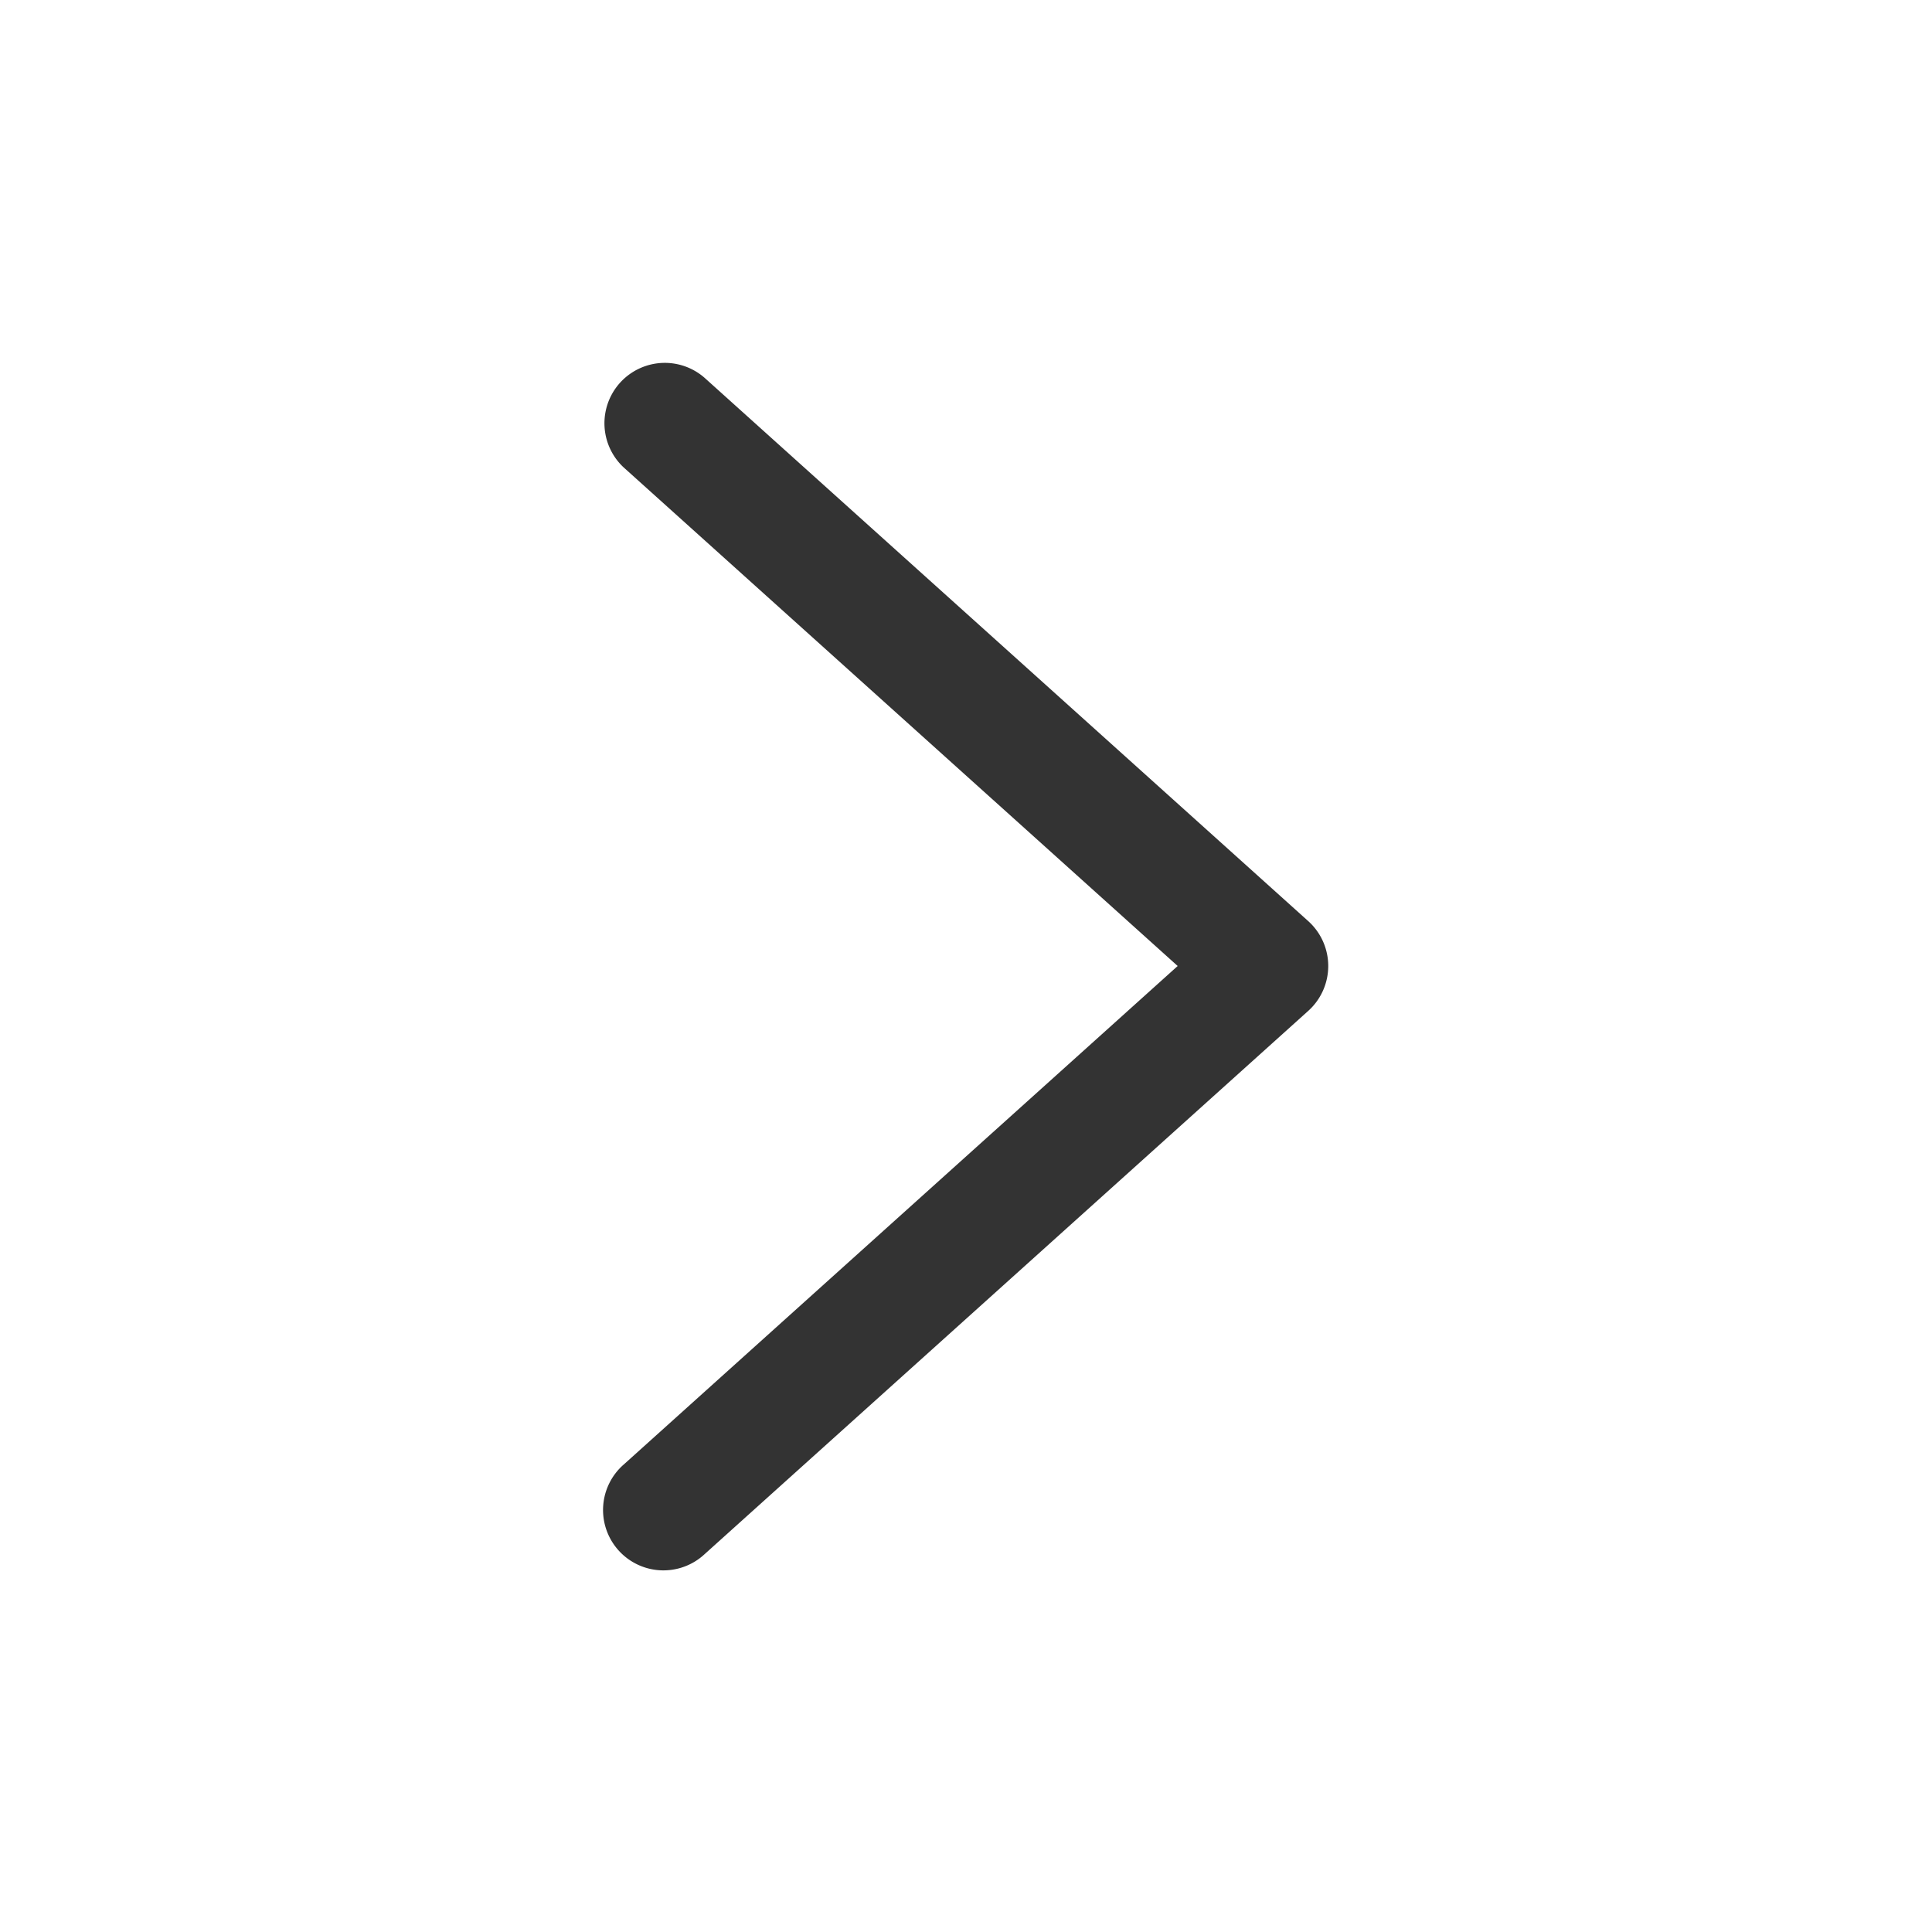
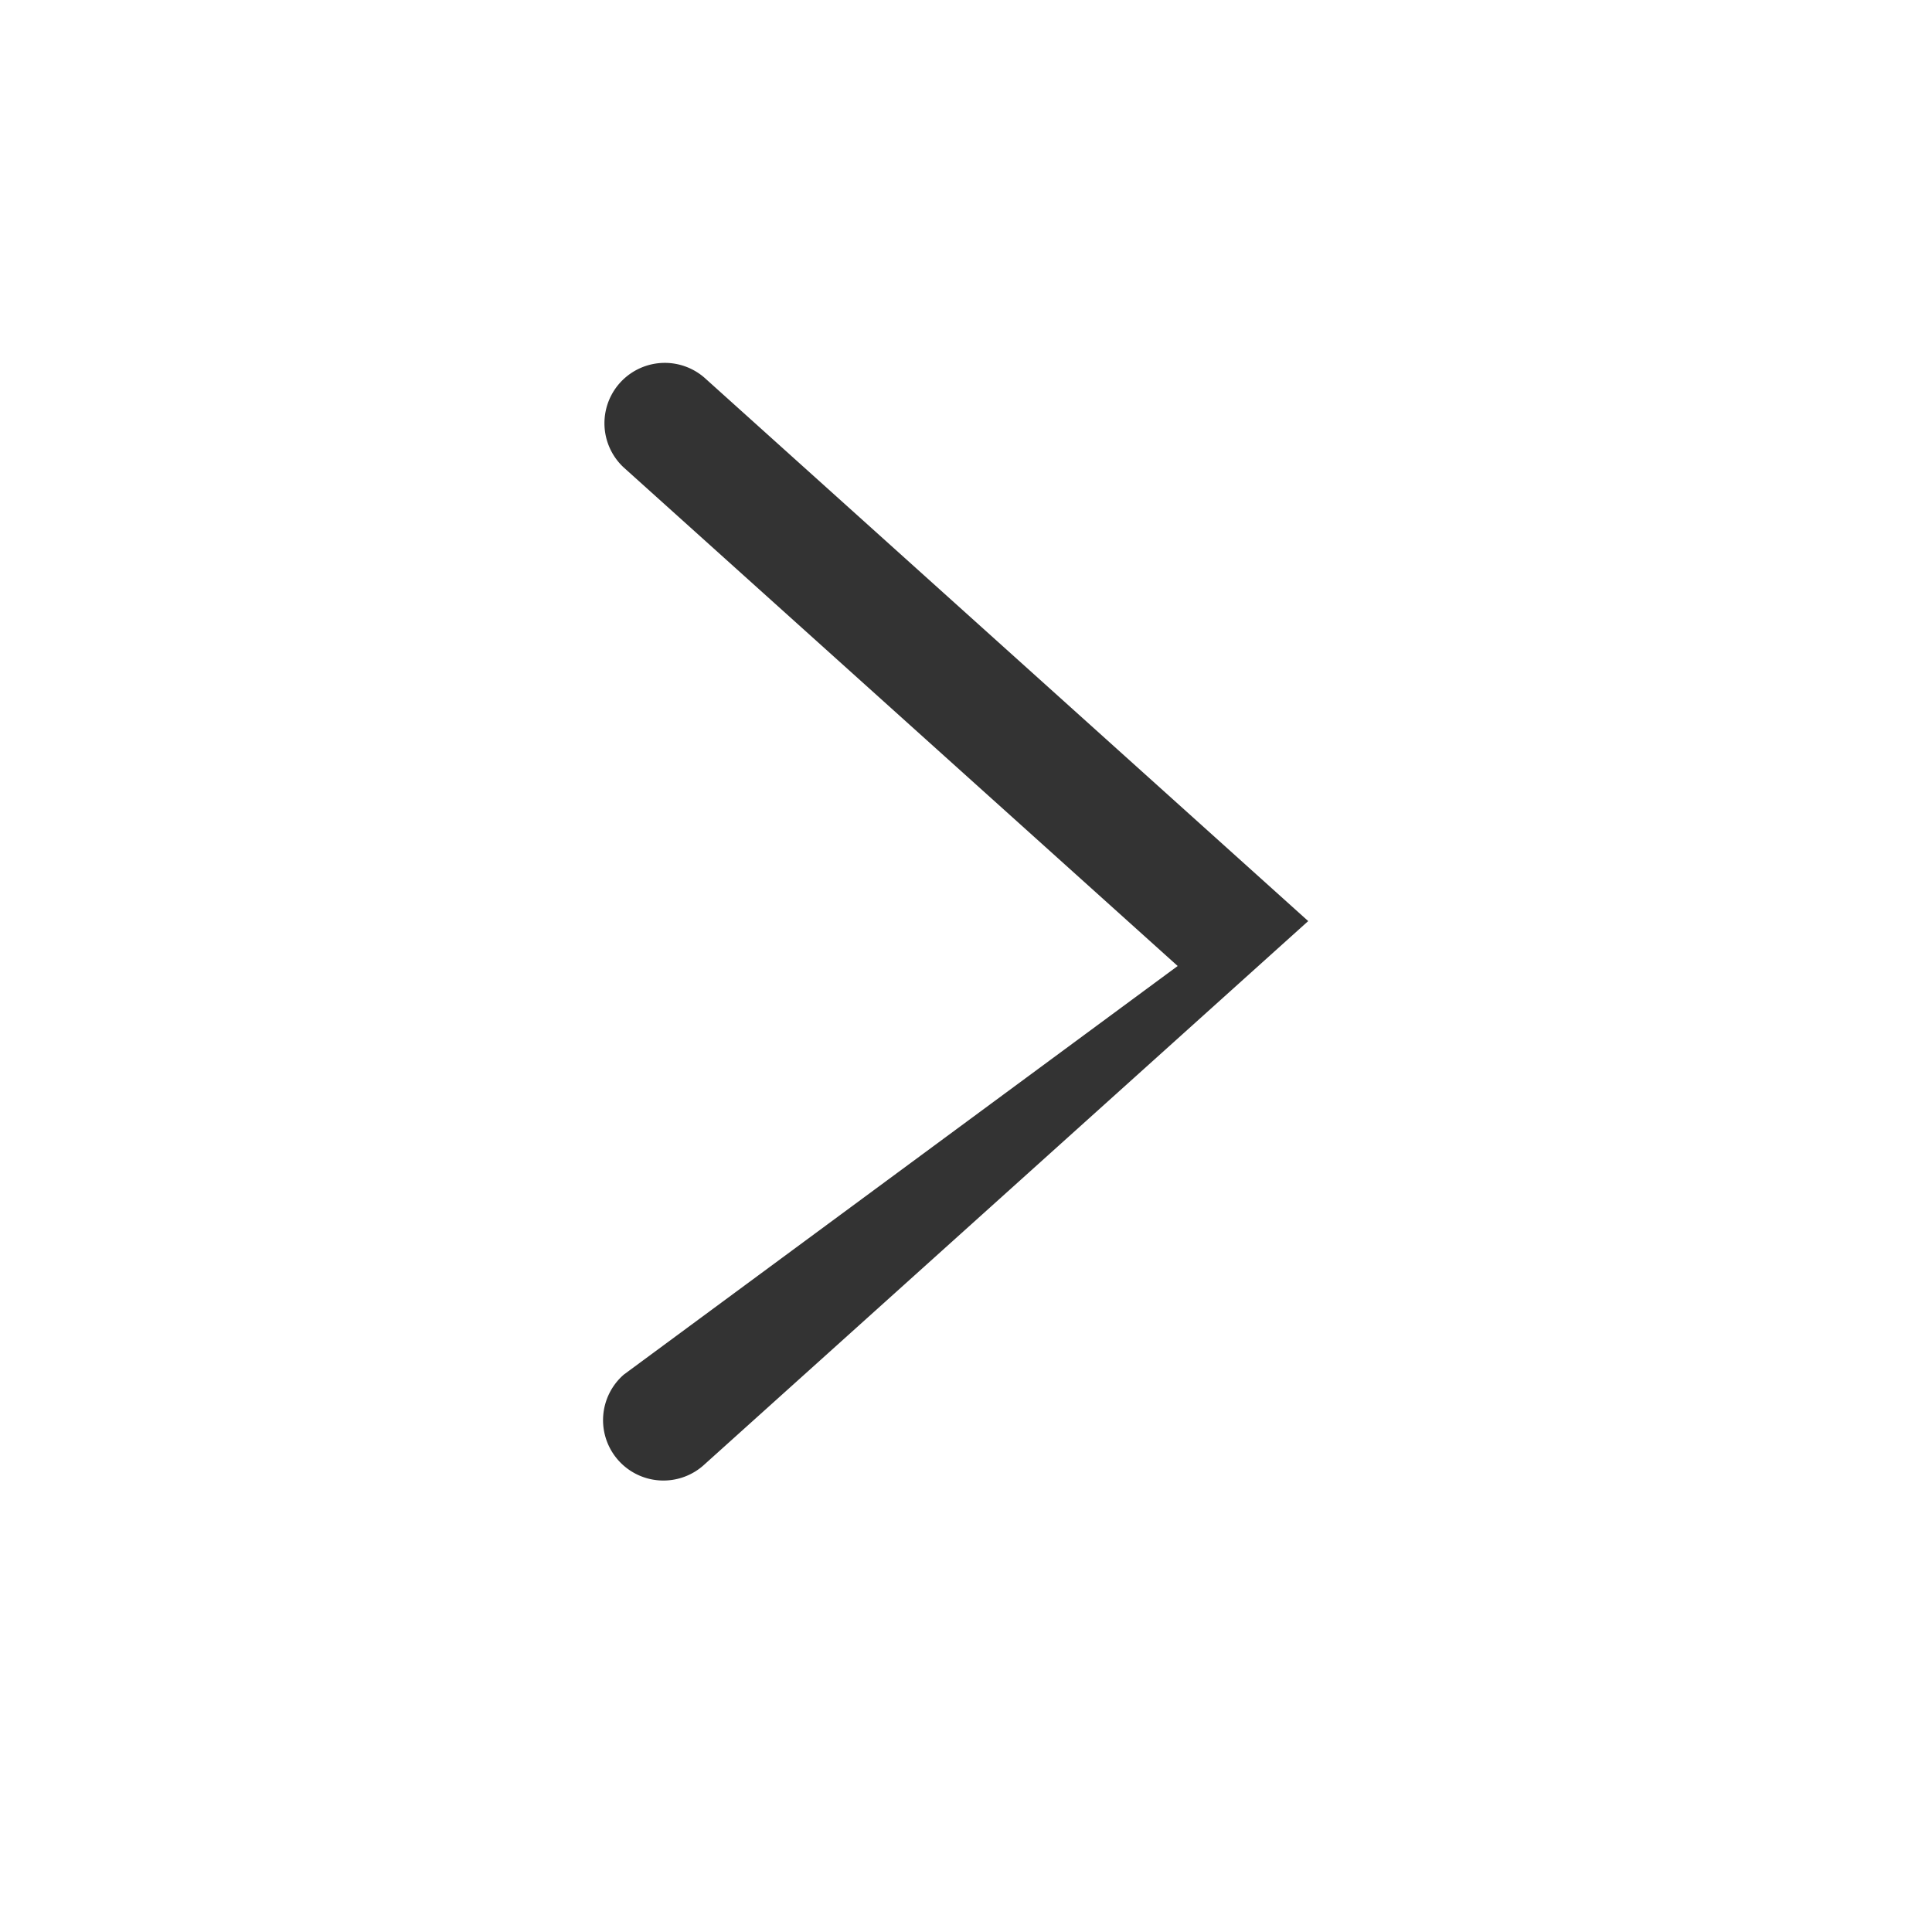
<svg xmlns="http://www.w3.org/2000/svg" width="16" height="16">
-   <path fill="#333333" fill-rule="evenodd" d="M9.753 8L5.166 3.872a.5.5 0 01.668-.744l5 4.5a.5.5 0 010 .744l-5 4.5a.5.5 0 11-.668-.744L9.753 8z" />
+   <path fill="#333333" fill-rule="evenodd" d="M9.753 8L5.166 3.872a.5.5 0 01.668-.744l5 4.5l-5 4.5a.5.5 0 11-.668-.744L9.753 8z" />
</svg>